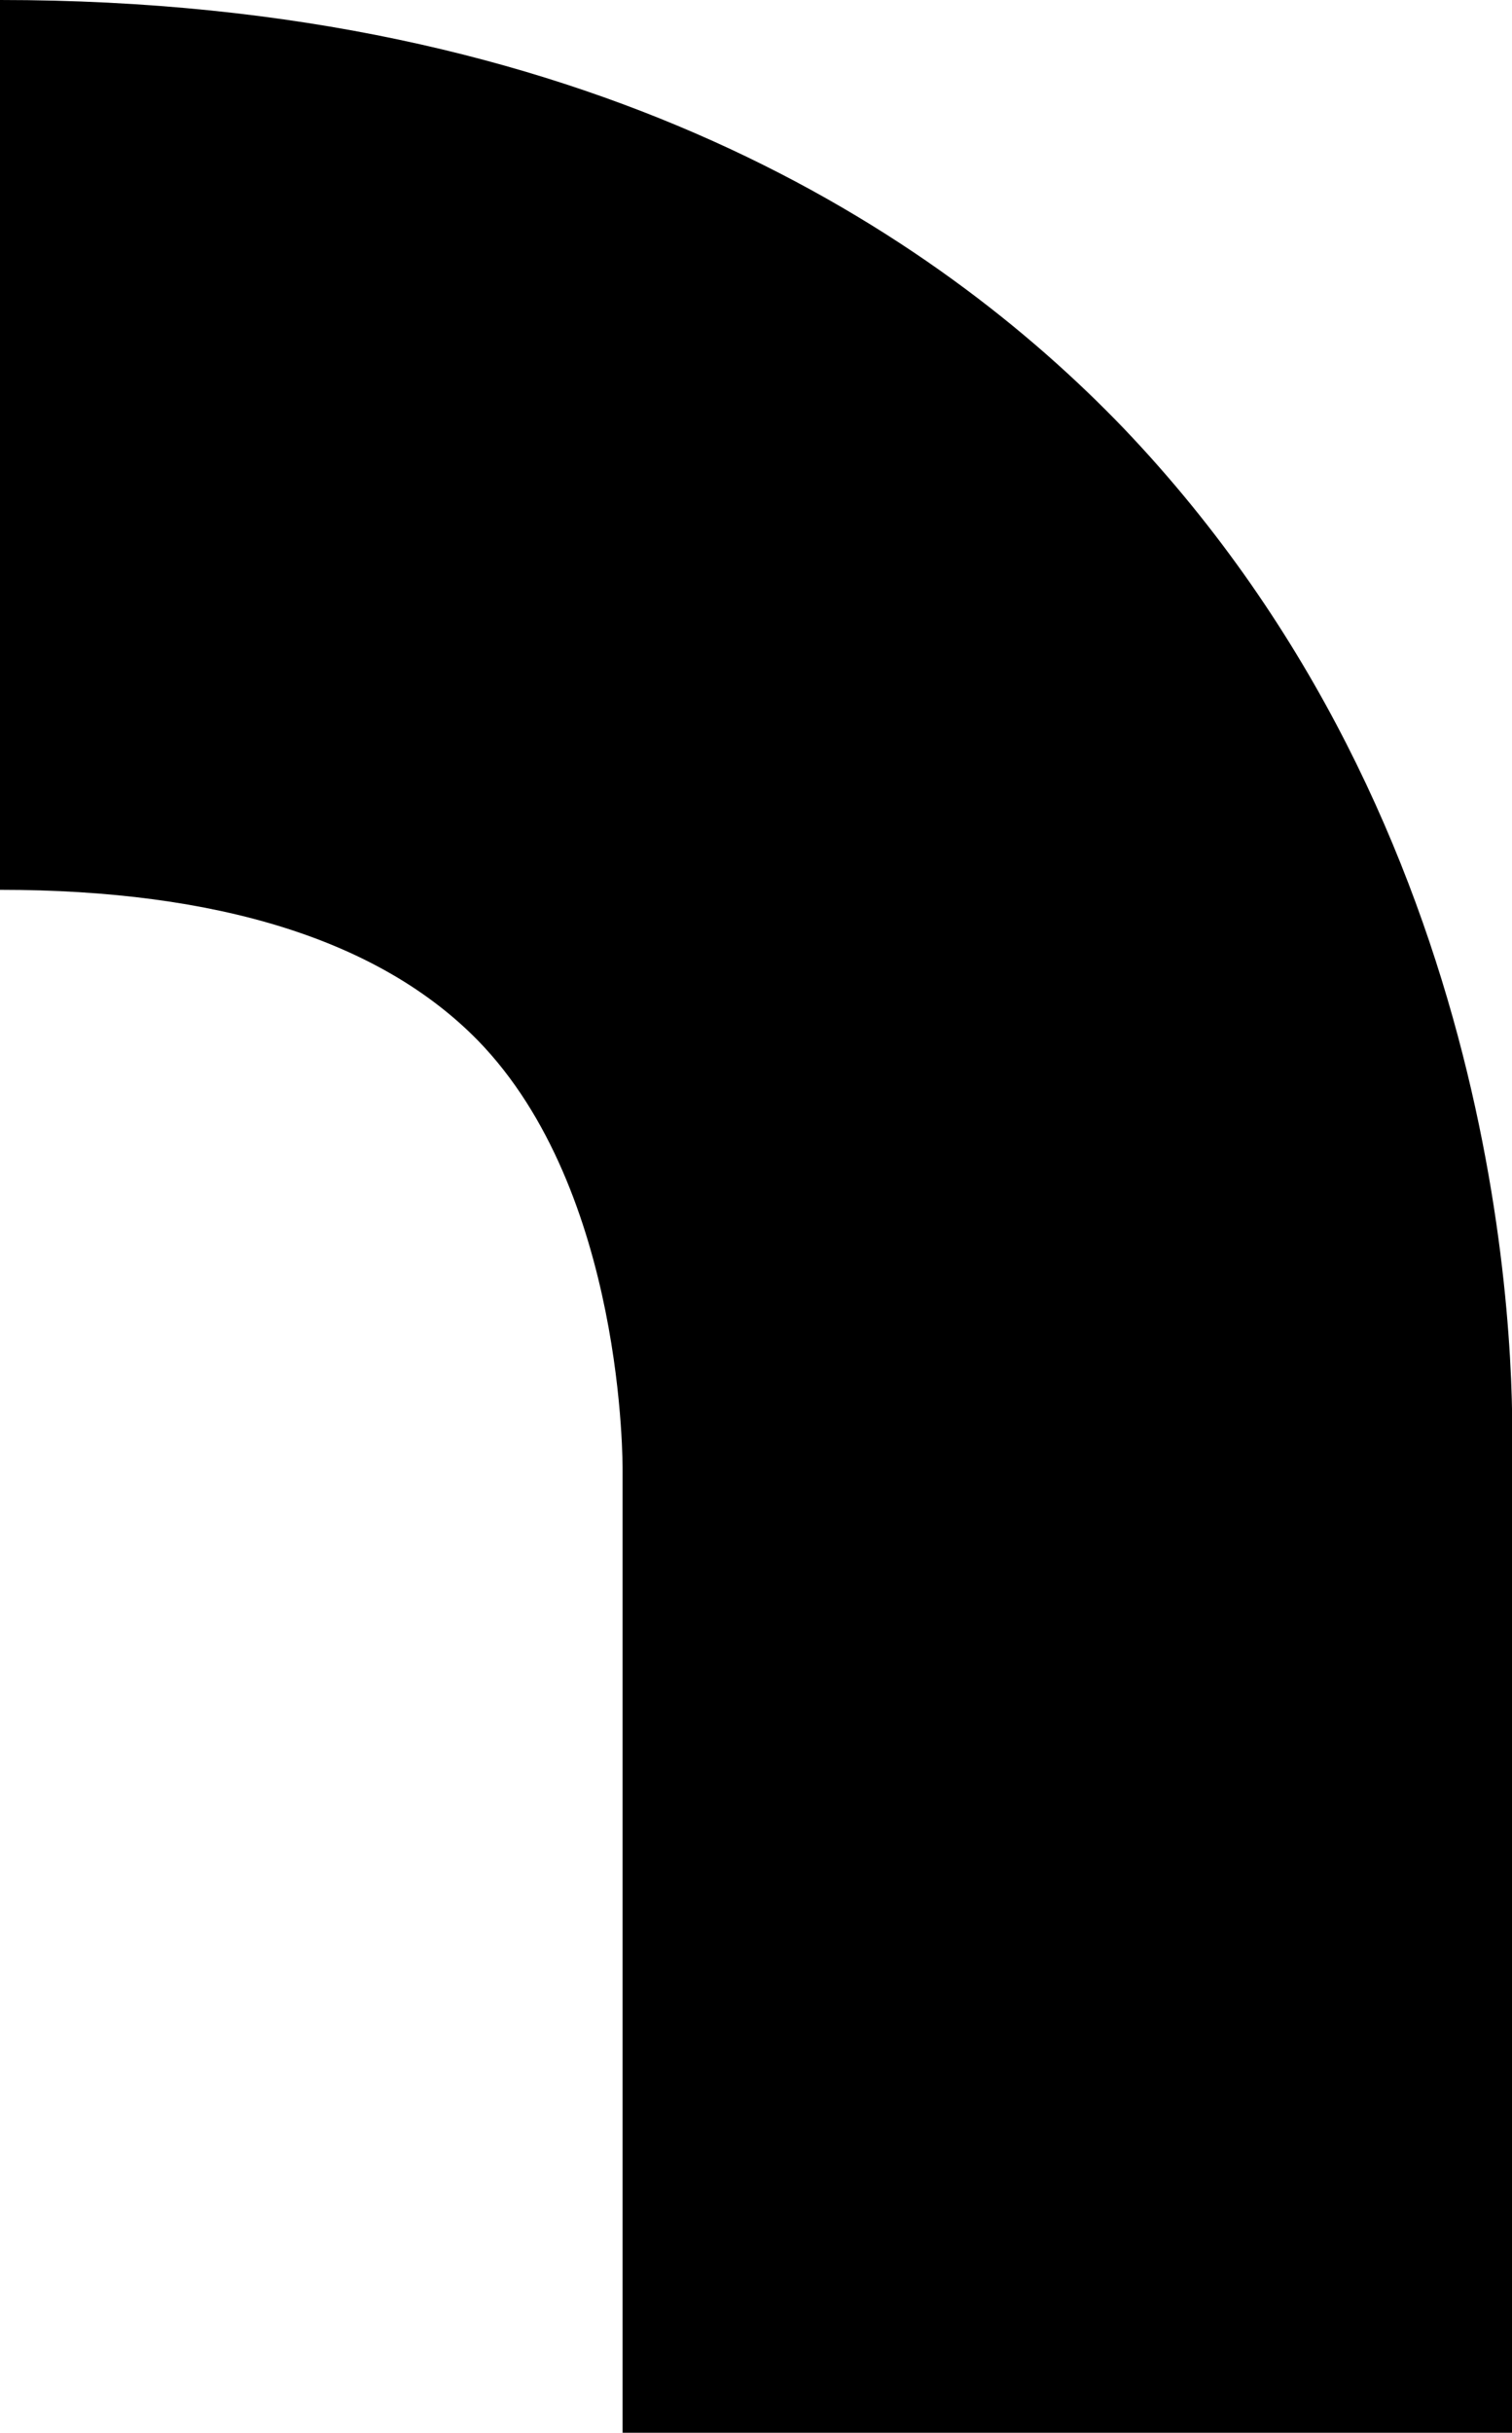
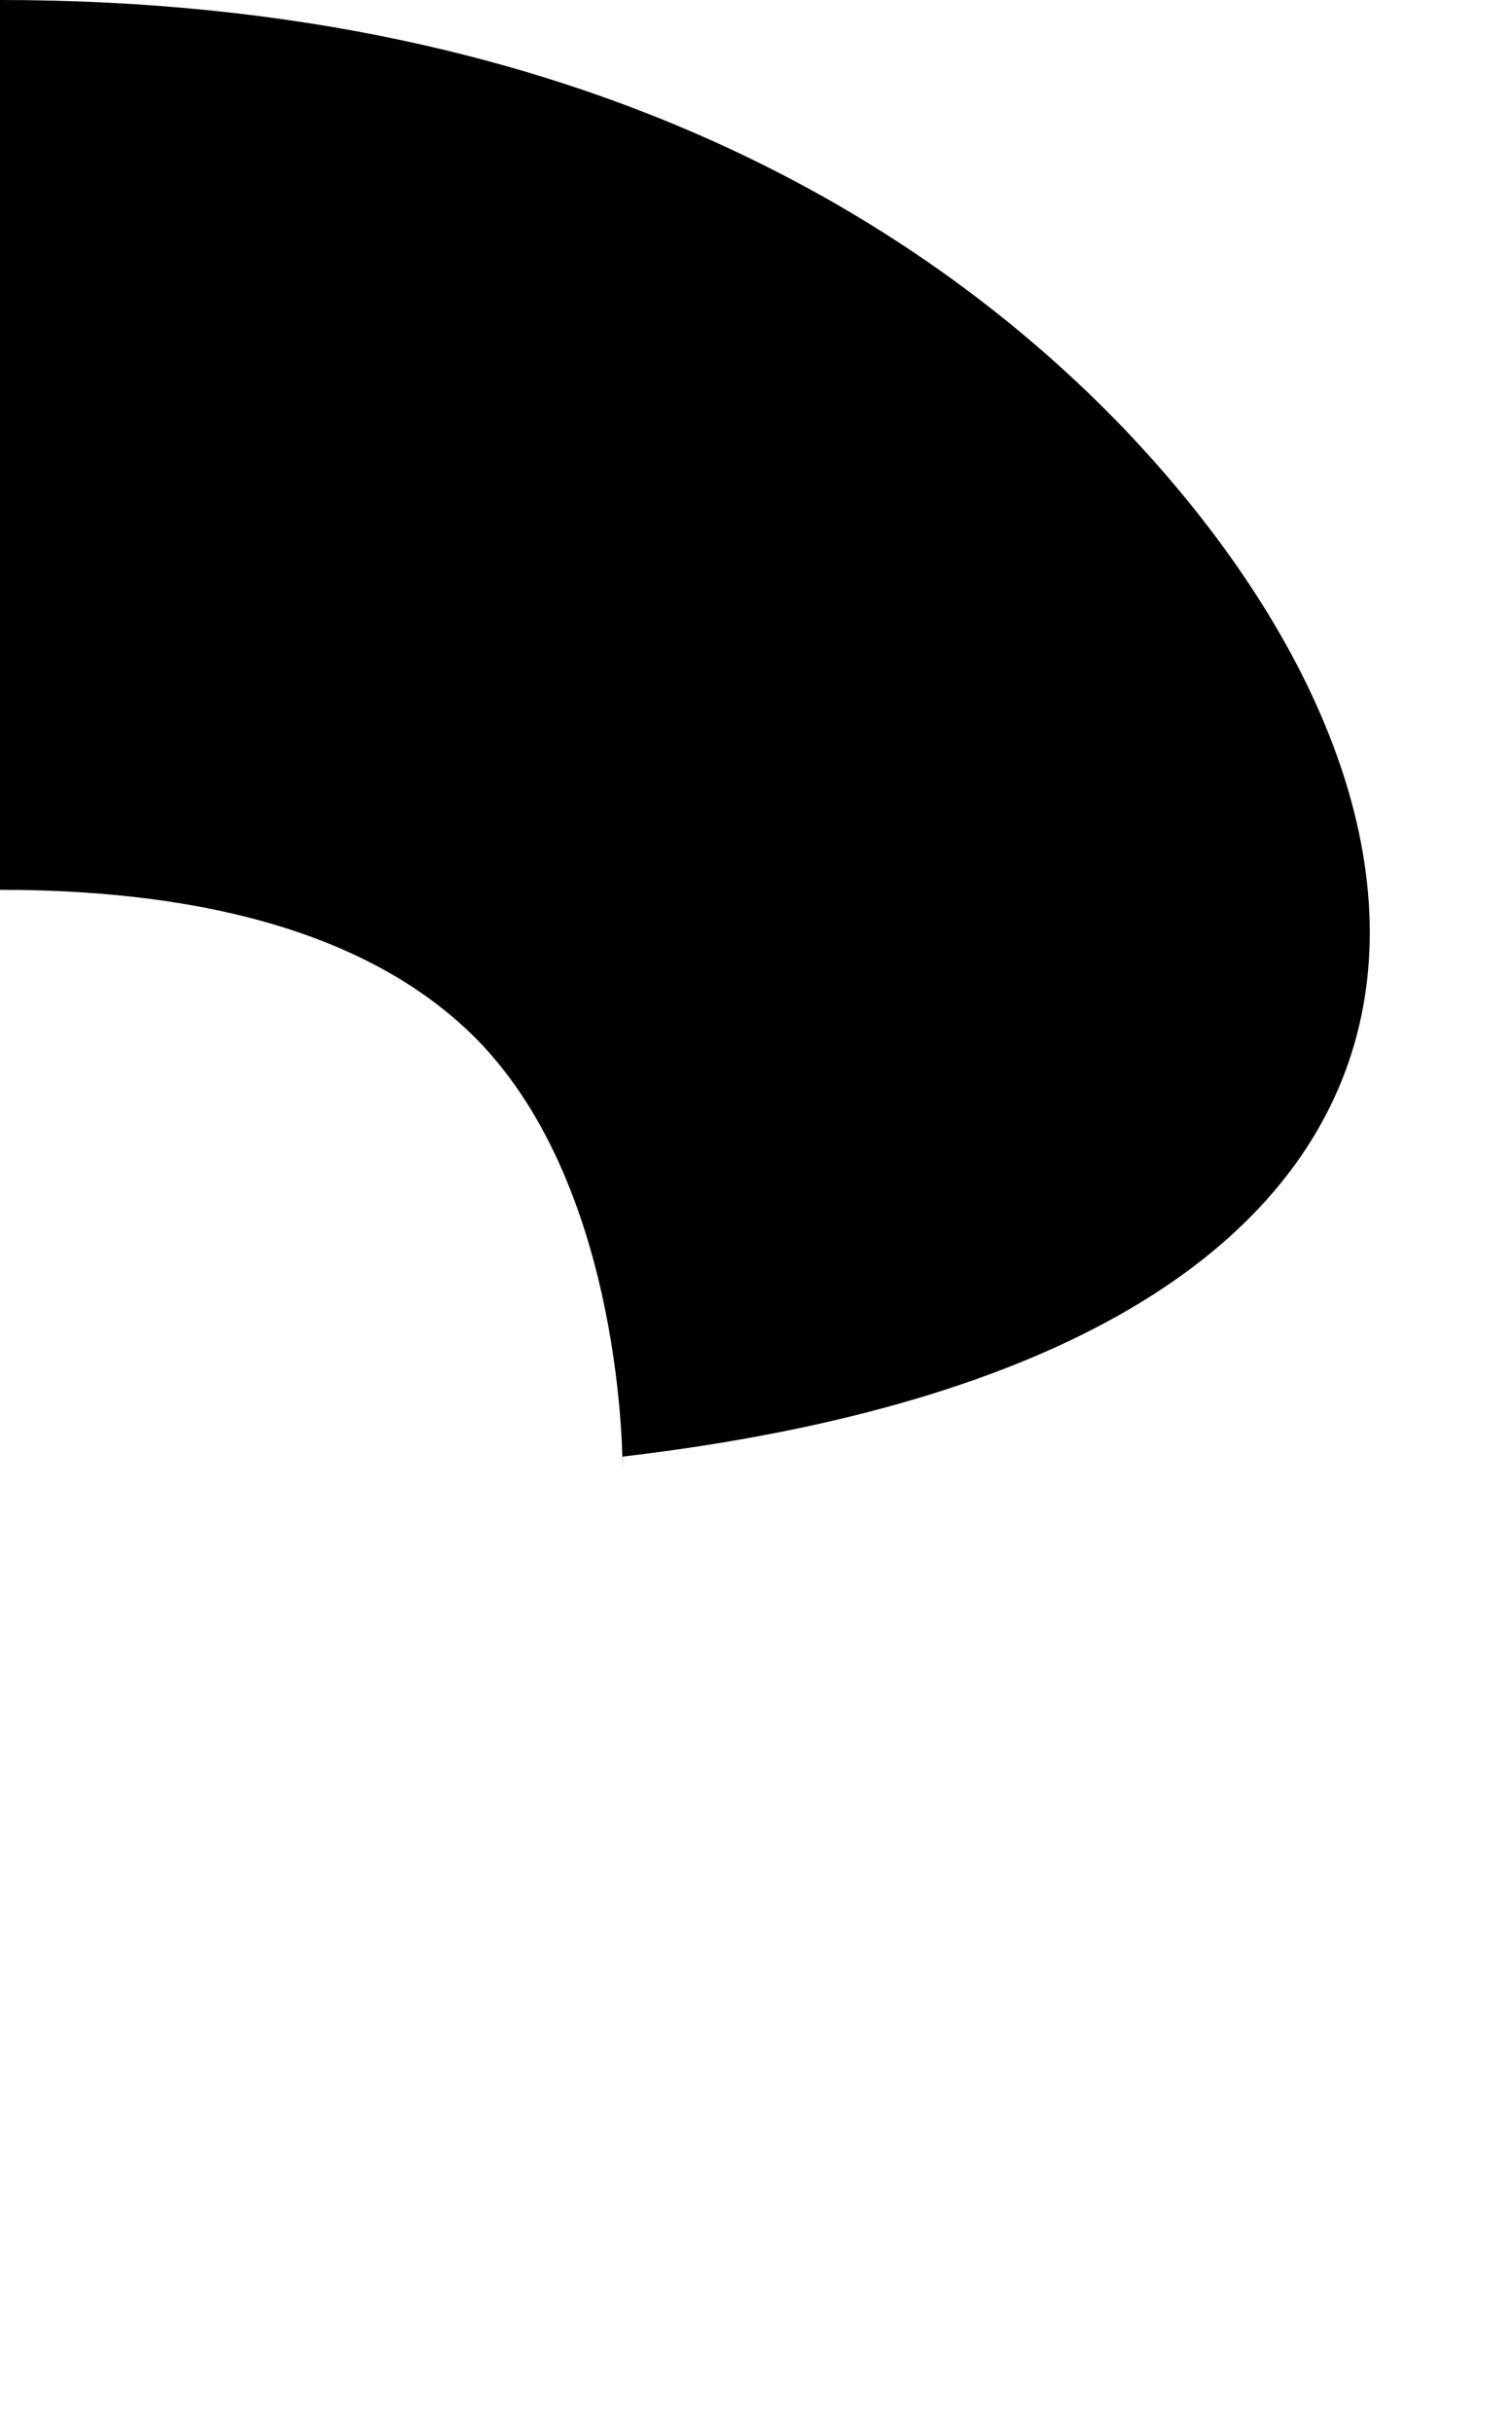
<svg xmlns="http://www.w3.org/2000/svg" version="1.1" id="Lager_1" x="0px" y="0px" viewBox="0 0 17 27.34" style="enable-background:new 0 0 17 27.34;" xml:space="preserve">
  <g id="Group_388_00000013873687518083410160000015404424115729172144_" transform="translate(0 5)">
    <g id="Line_91_00000036969998681019963460000000519194050562933673_">
-       <path d="M12.64-0.18C10.53-2.38,6.63-5,0-5V5c2.46,0,4.27,0.57,5.37,1.69C7.03,8.39,7,11.5,7,11.53l0,0v10.82h10V11.37    C17.03,10.19,16.94,4.33,12.64-0.18z" />
+       <path d="M12.64-0.18C10.53-2.38,6.63-5,0-5V5c2.46,0,4.27,0.57,5.37,1.69C7.03,8.39,7,11.5,7,11.53l0,0v10.82V11.37    C17.03,10.19,16.94,4.33,12.64-0.18z" />
    </g>
  </g>
</svg>